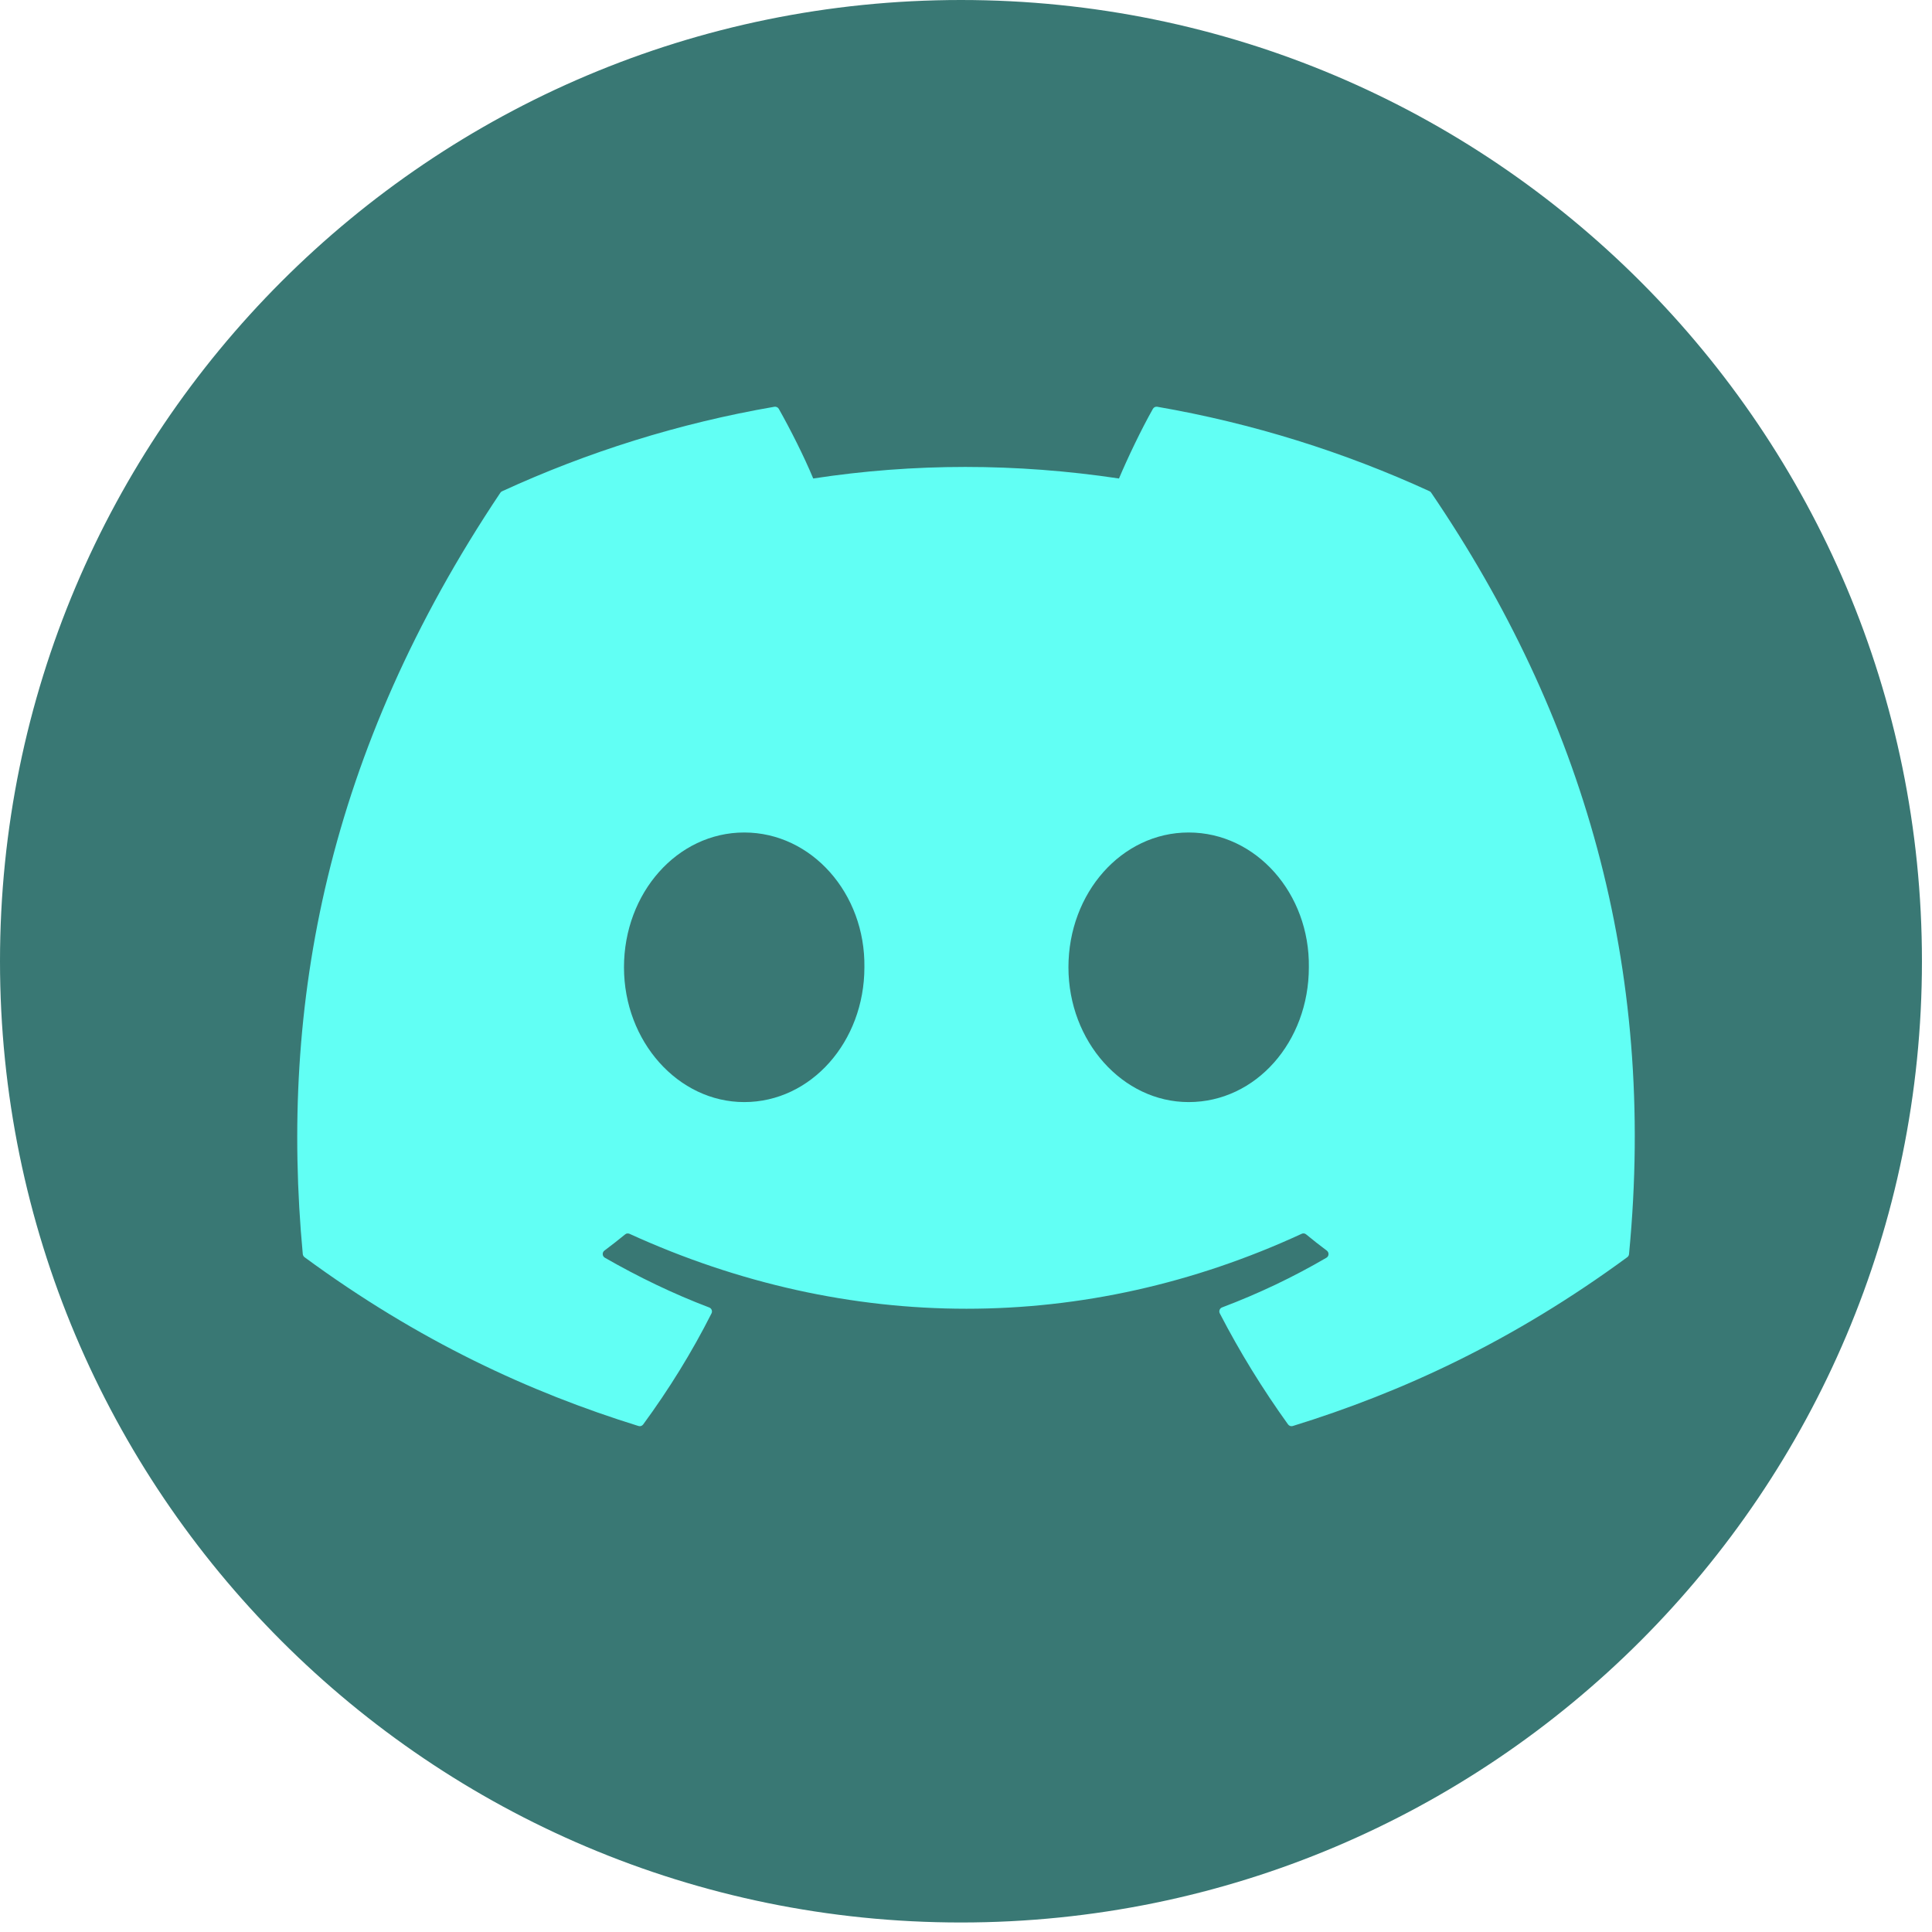
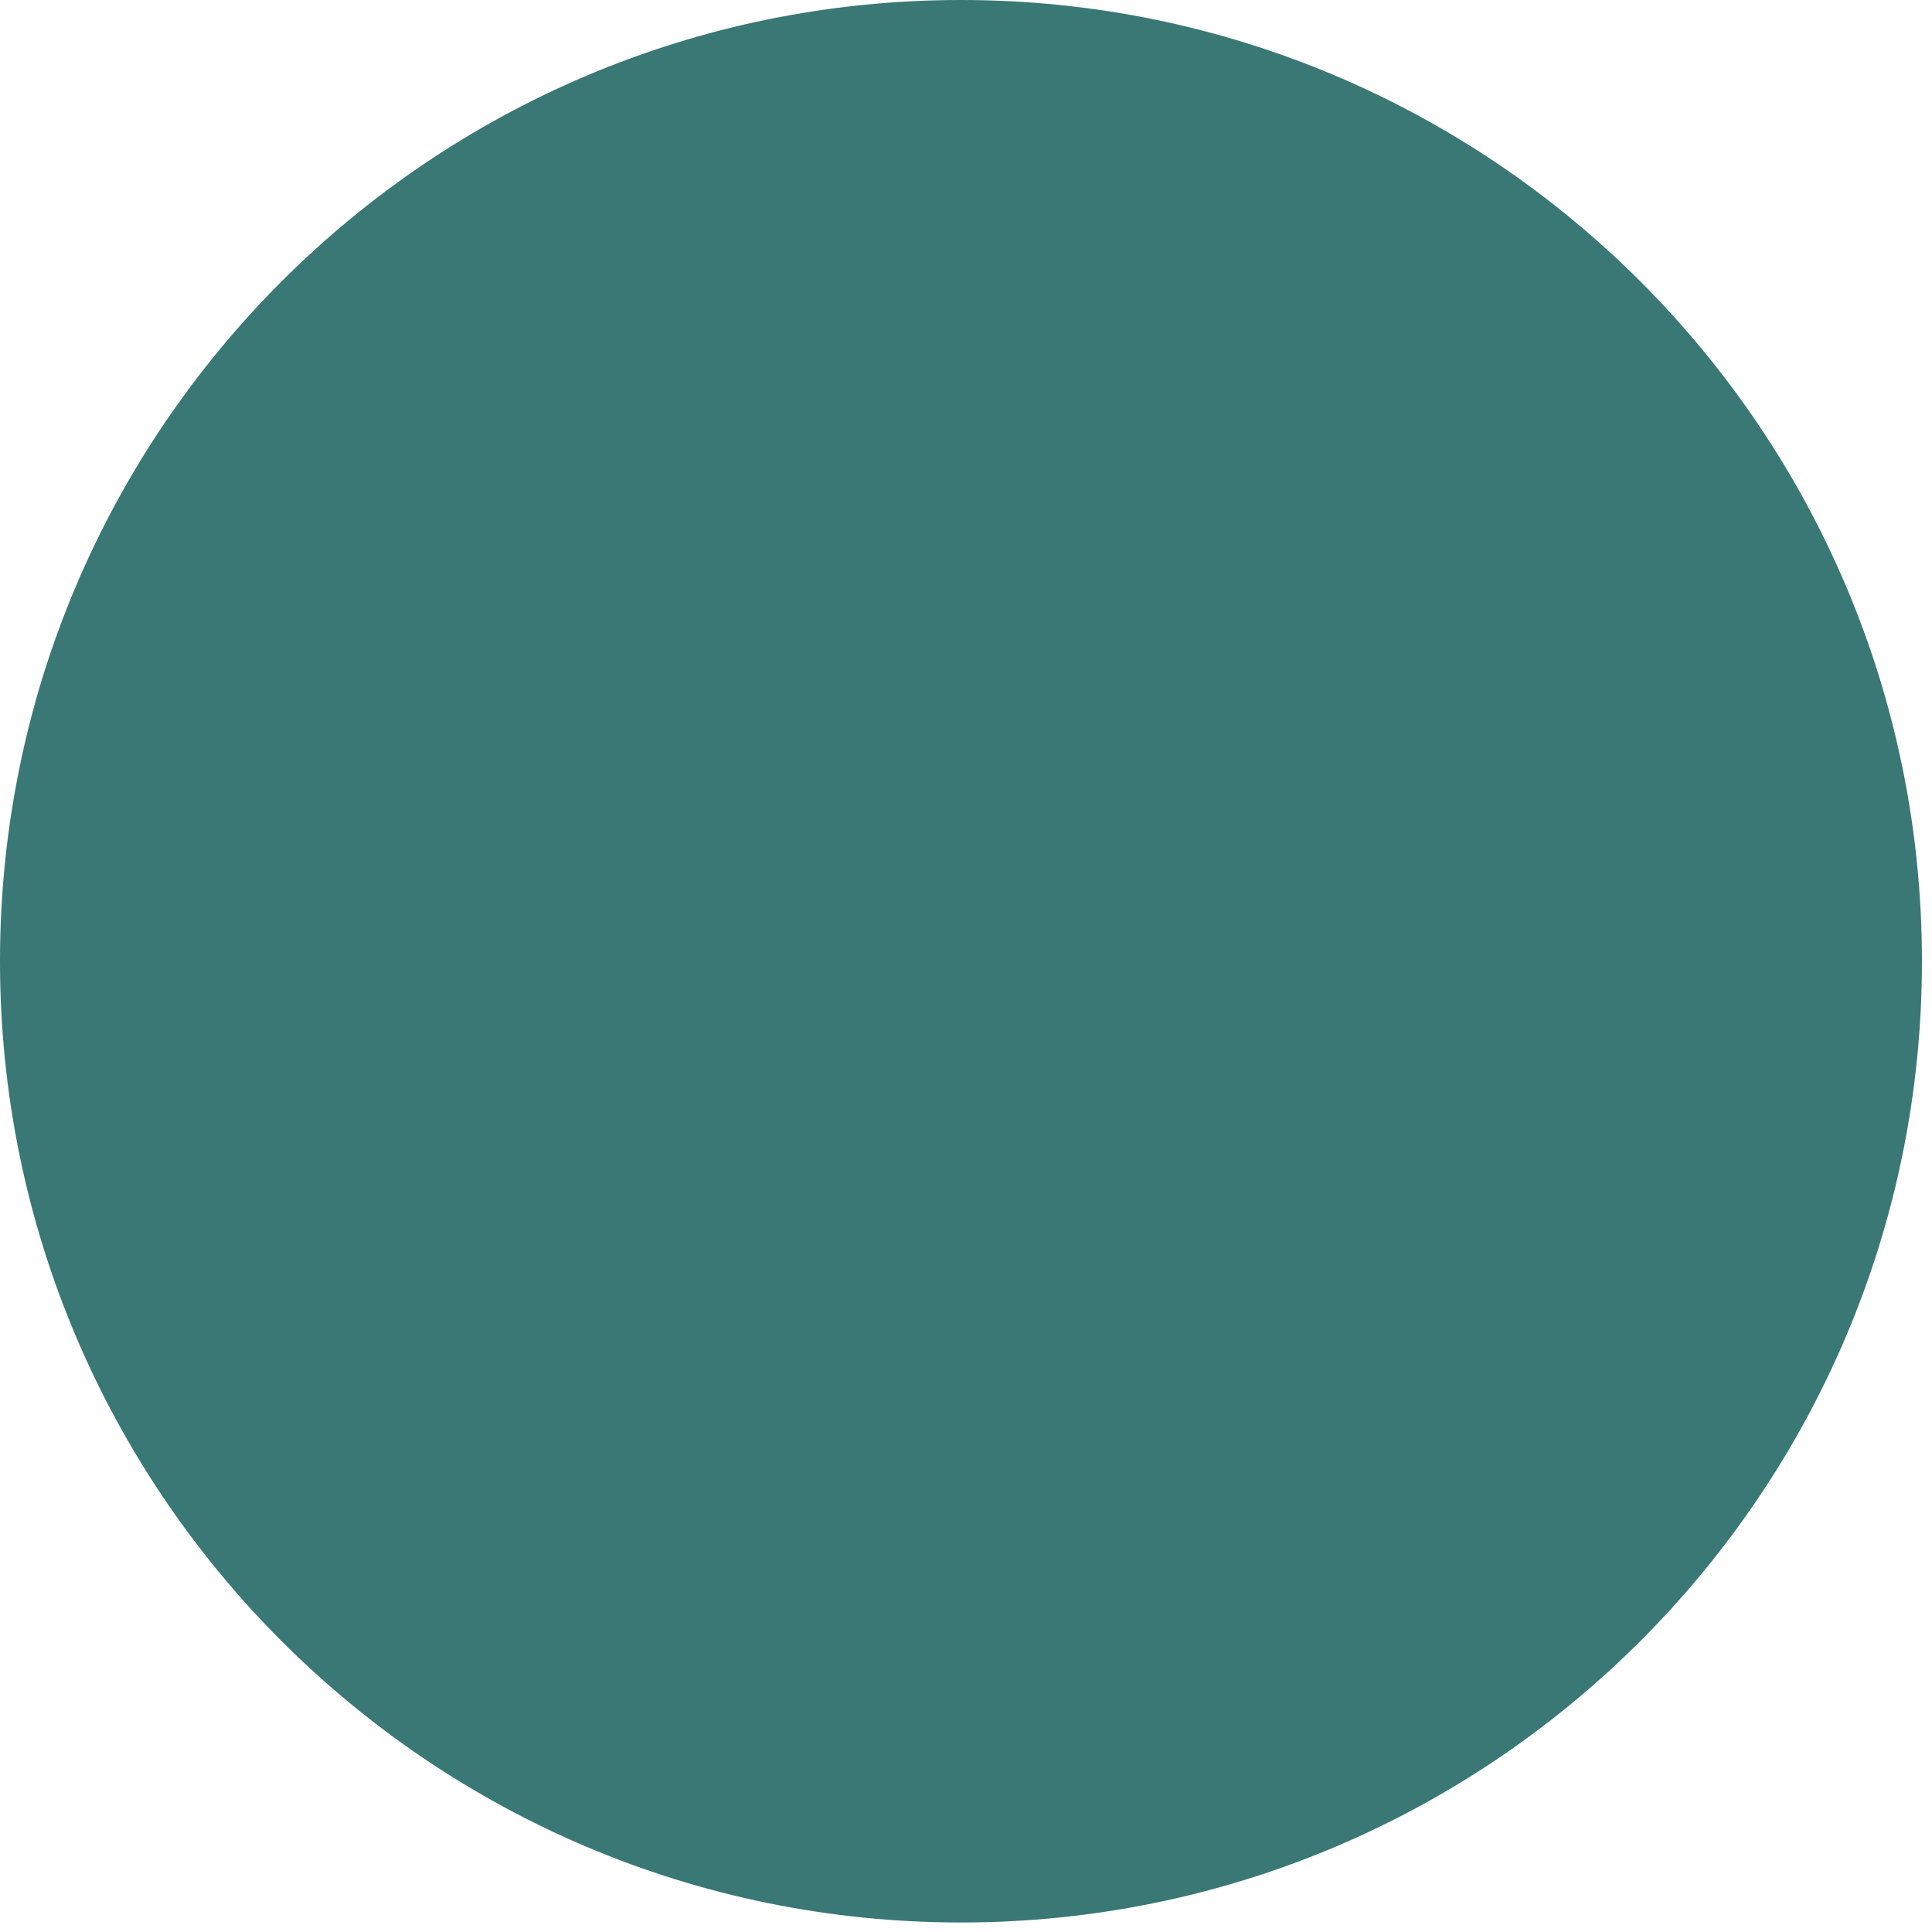
<svg xmlns="http://www.w3.org/2000/svg" width="39" height="39" viewBox="0 0 39 39" fill="none">
  <path d="M38.797 19.404C38.797 8.687 30.112 0 19.398 0C8.685 0 0 8.687 0 19.404C0 30.121 8.685 38.808 19.398 38.808C30.112 38.808 38.797 30.121 38.797 19.404Z" fill="#397874" />
-   <path d="M28.857 9.916C27.136 9.126 25.29 8.545 23.361 8.211C23.326 8.205 23.291 8.221 23.273 8.253C23.035 8.675 22.772 9.226 22.588 9.659C20.513 9.348 18.448 9.348 16.416 9.659C16.232 9.216 15.959 8.675 15.721 8.253C15.703 8.222 15.668 8.206 15.632 8.211C13.704 8.543 11.859 9.125 10.137 9.916C10.122 9.922 10.109 9.933 10.1 9.947C6.6 15.176 5.641 20.277 6.112 25.315C6.114 25.34 6.128 25.363 6.147 25.378C8.456 27.074 10.693 28.104 12.889 28.786C12.924 28.797 12.961 28.784 12.983 28.755C13.503 28.046 13.966 27.298 14.363 26.512C14.386 26.466 14.364 26.411 14.316 26.393C13.581 26.114 12.882 25.774 12.21 25.389C12.156 25.358 12.152 25.282 12.201 25.245C12.343 25.139 12.484 25.029 12.619 24.918C12.644 24.897 12.678 24.893 12.707 24.906C17.125 26.923 21.909 26.923 26.276 24.906C26.305 24.892 26.339 24.896 26.364 24.916C26.499 25.028 26.641 25.139 26.783 25.245C26.832 25.282 26.829 25.358 26.776 25.389C26.103 25.782 25.404 26.114 24.669 26.392C24.621 26.41 24.6 26.466 24.623 26.512C25.029 27.297 25.491 28.045 26.001 28.754C26.023 28.784 26.061 28.797 26.096 28.786C28.302 28.104 30.539 27.074 32.849 25.378C32.869 25.363 32.882 25.341 32.884 25.316C33.447 19.492 31.941 14.433 28.892 9.948C28.884 9.933 28.872 9.922 28.857 9.916ZM15.023 22.247C13.692 22.247 12.596 21.026 12.596 19.526C12.596 18.026 13.671 16.805 15.023 16.805C16.385 16.805 17.47 18.037 17.449 19.526C17.449 21.026 16.374 22.247 15.023 22.247ZM23.994 22.247C22.664 22.247 21.568 21.026 21.568 19.526C21.568 18.026 22.642 16.805 23.994 16.805C25.356 16.805 26.442 18.037 26.421 19.526C26.421 21.026 25.356 22.247 23.994 22.247Z" fill="#61FFF4" />
</svg>